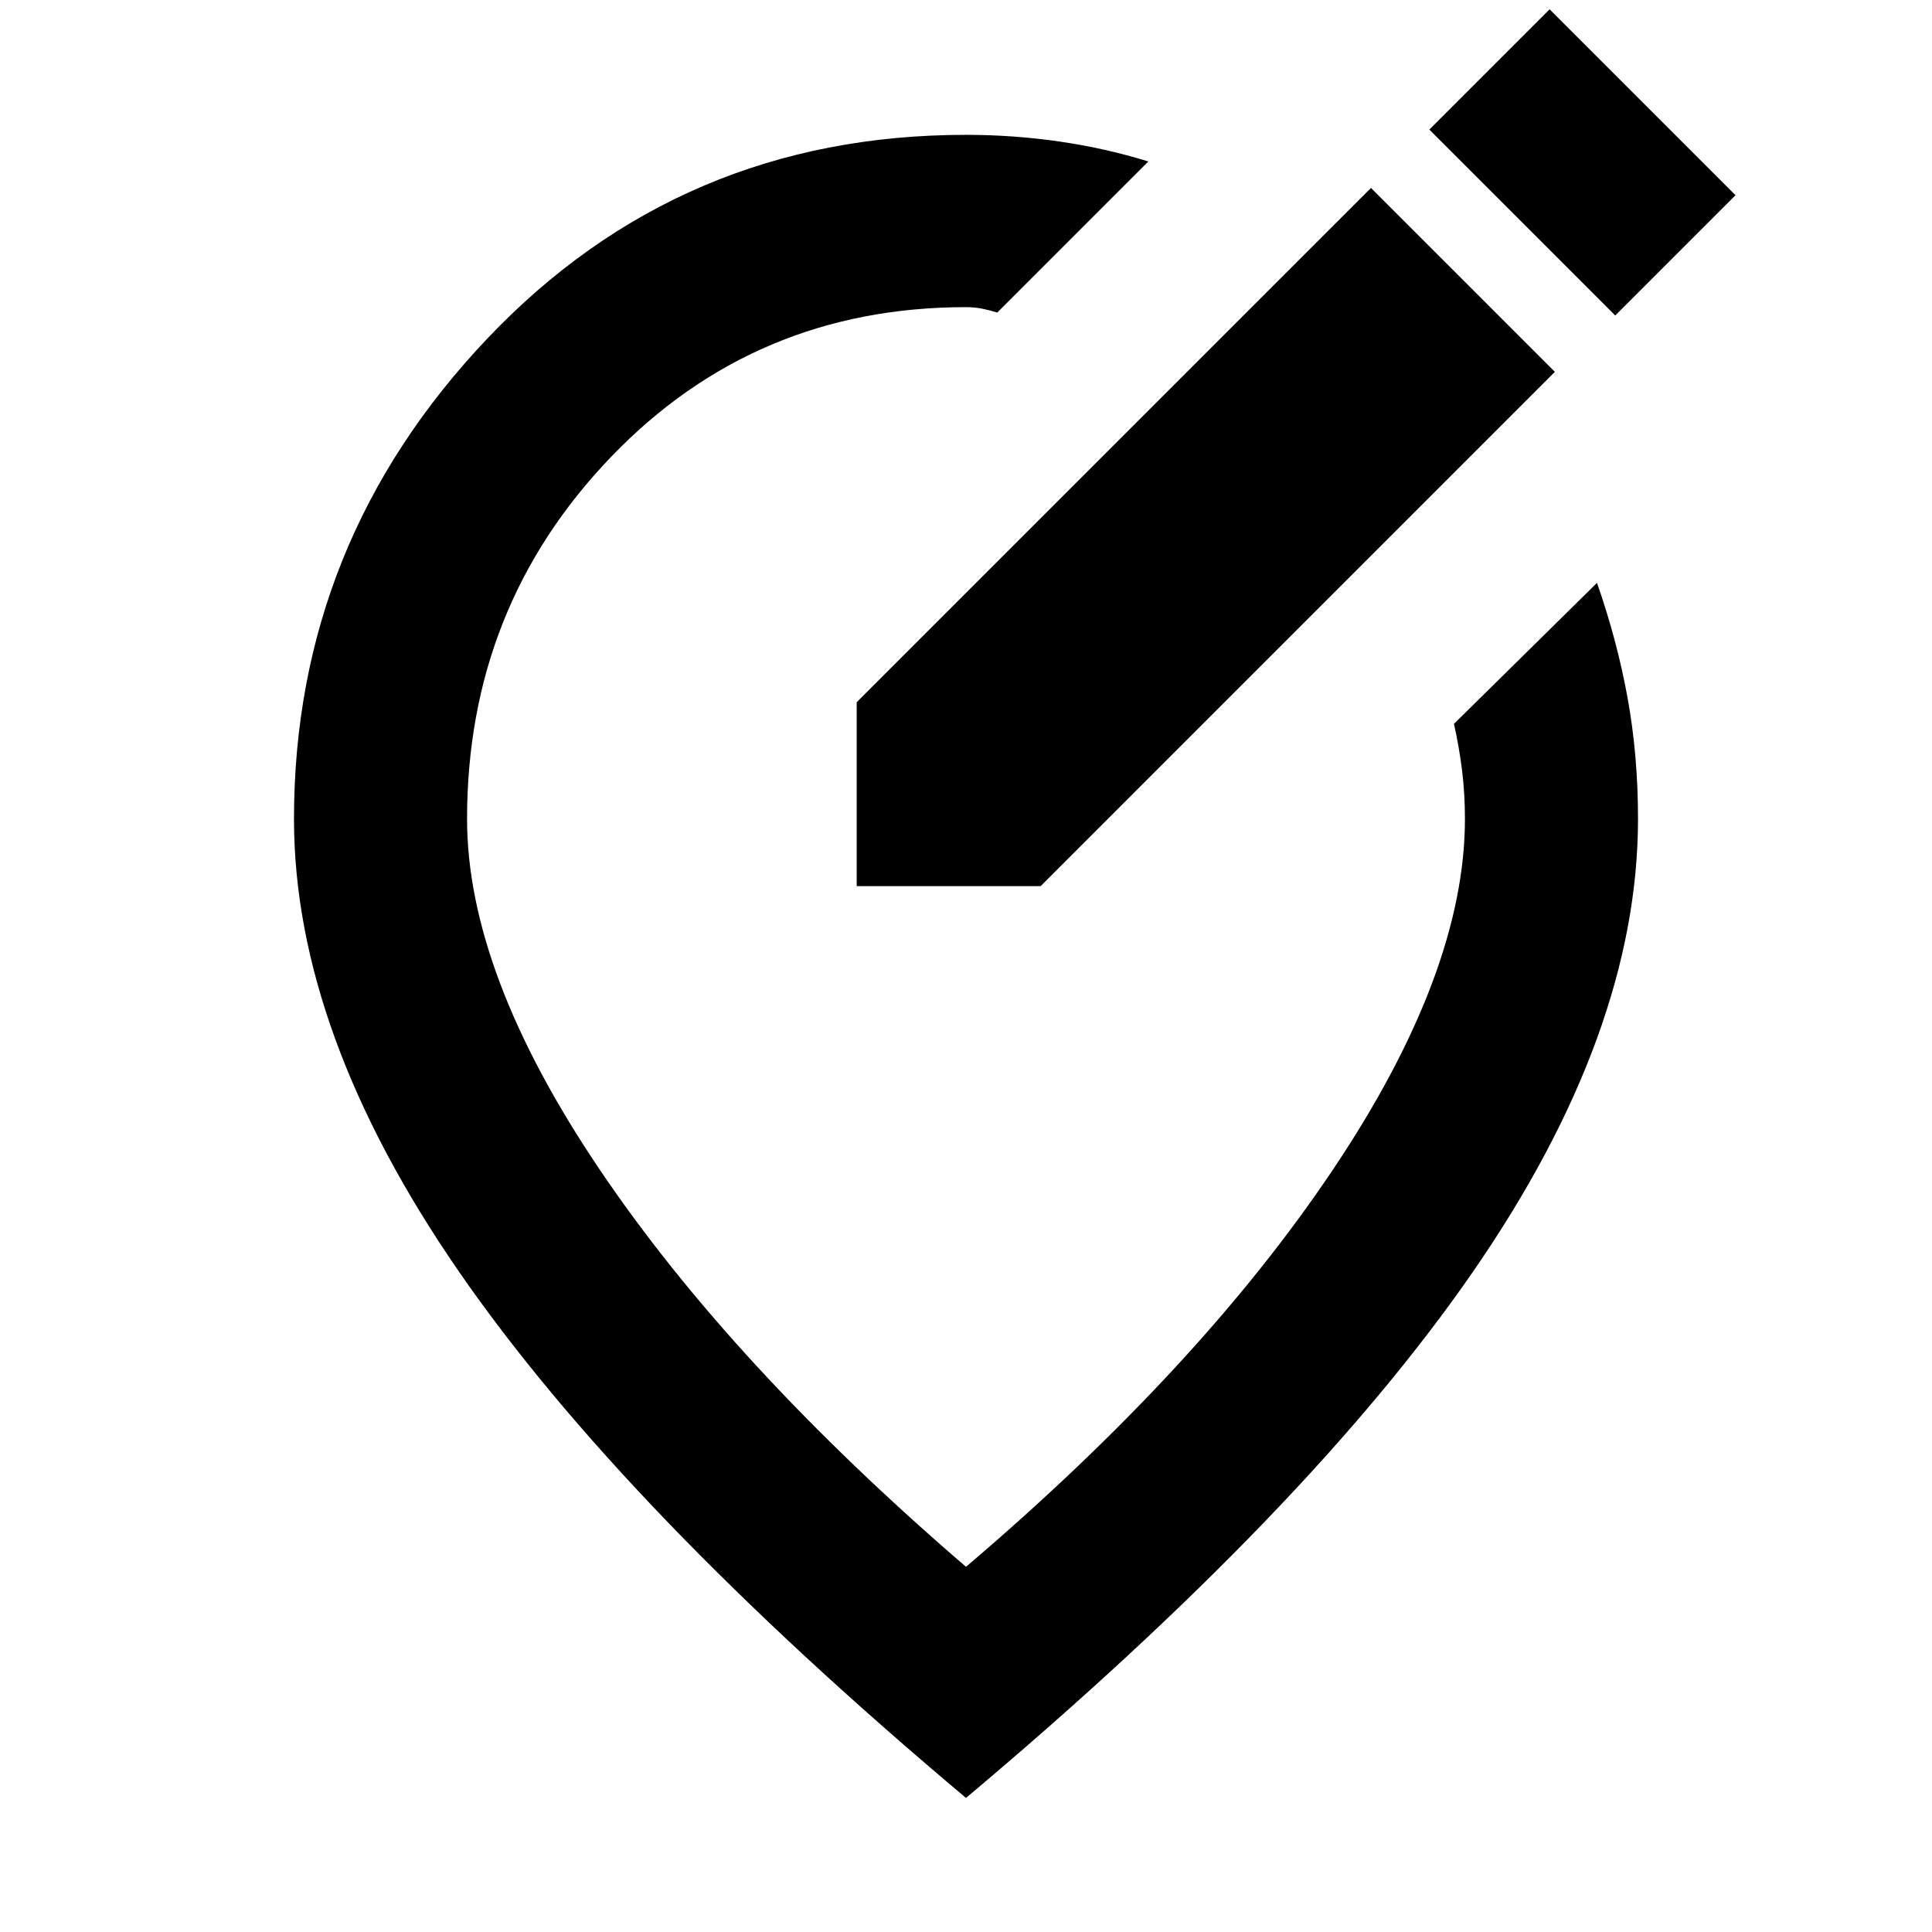
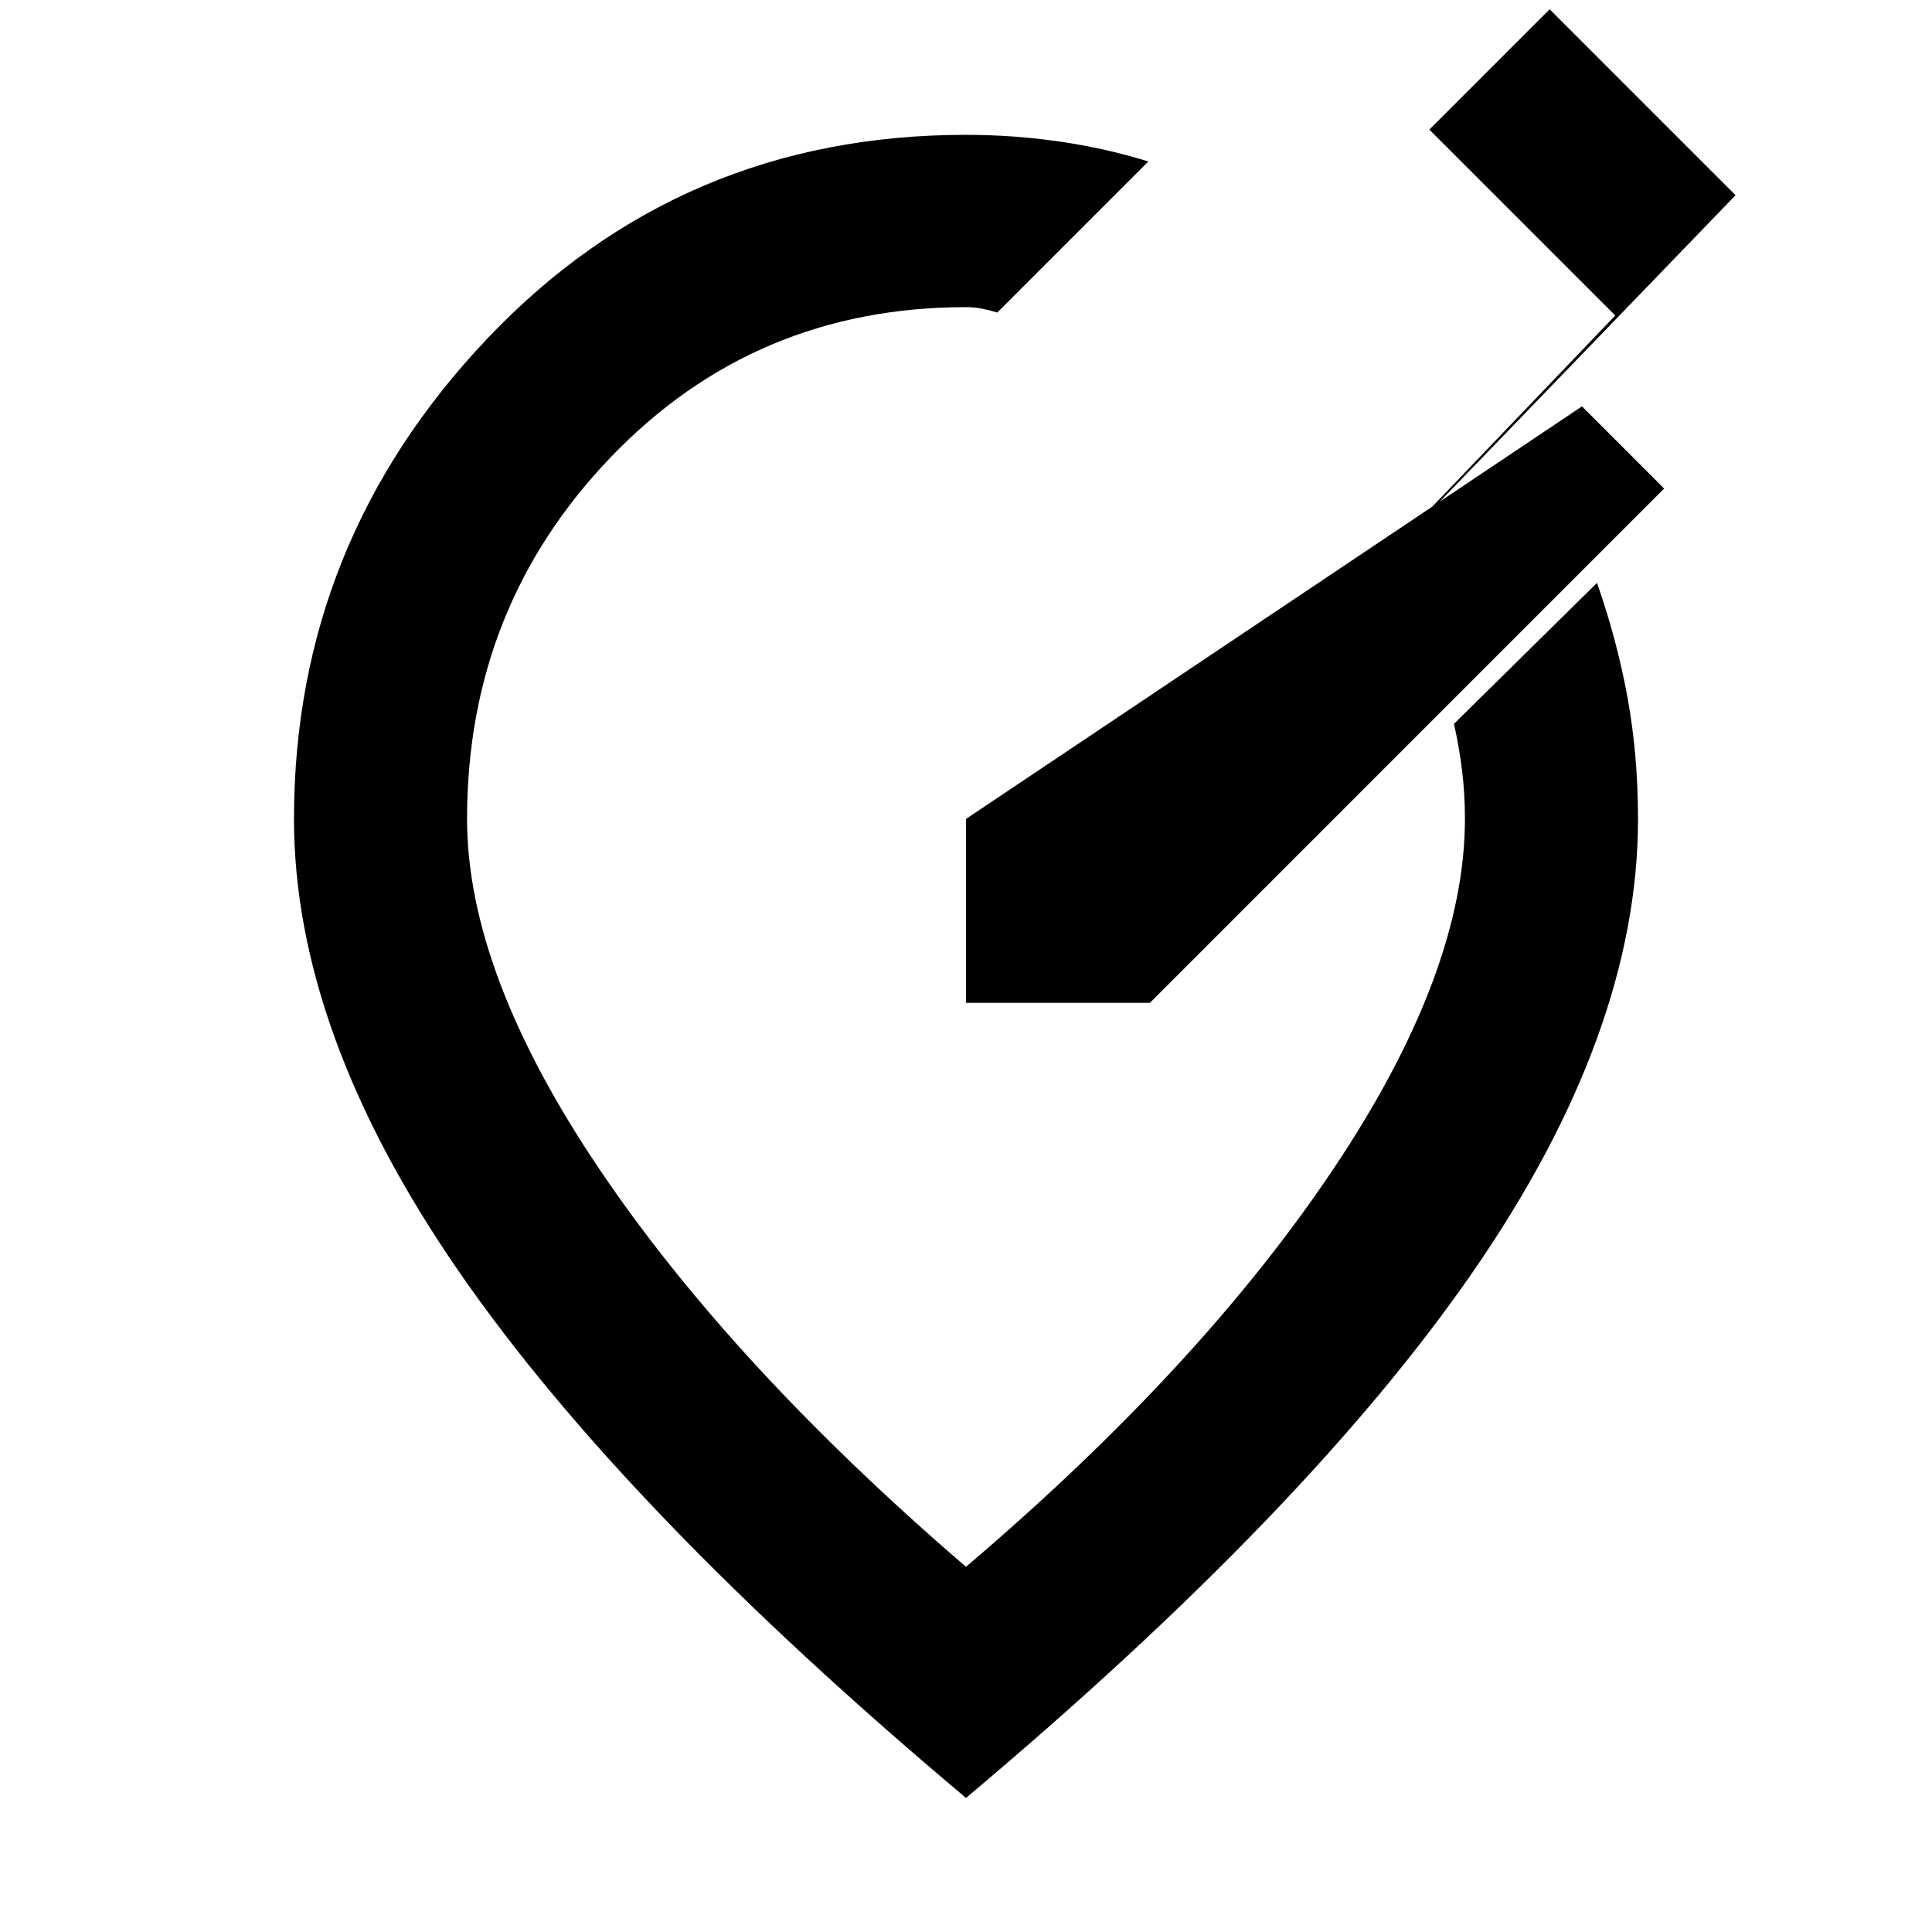
<svg xmlns="http://www.w3.org/2000/svg" height="24px" viewBox="0 -960 960 960" width="24px" fill="#000000">
-   <path d="M480-66.62Q310-209.46 228.04-328.15q-81.96-118.7-81.96-224.93 0-137.46 96.07-238.69Q338.23-893 480-893q23.53 0 46.41 3.32 22.89 3.32 44.2 9.91l-75.07 75.08q-3.69-1.16-7.53-1.93-3.83-.76-8.01-.76-104.92 0-176.42 74.46-71.5 74.46-71.5 179.84 0 76.54 65.77 174.04 65.77 97.5 182.15 197.58 116.38-99.08 182.15-197.08 65.77-98 65.77-174.54 0-12.65-1.46-24.35-1.46-11.69-4-22.88l71.08-70.07q10 28.61 15.19 57.13 5.19 28.52 5.19 60.17 0 106.23-81.96 224.93Q650-209.46 480-66.62Zm0-486.46Zm251.77-263-50.54-50.53-255.54 255.53v91.39h91.39l255.53-255.54-40.84-40.85Zm70.84 12.85L862.38-863 770-955.38l-59.77 59.77 92.38 92.38Z" />
+   <path d="M480-66.62Q310-209.46 228.04-328.15q-81.96-118.7-81.96-224.93 0-137.46 96.07-238.69Q338.23-893 480-893q23.53 0 46.41 3.32 22.89 3.32 44.2 9.91l-75.07 75.08q-3.69-1.16-7.53-1.93-3.83-.76-8.01-.76-104.92 0-176.42 74.46-71.5 74.46-71.5 179.84 0 76.54 65.77 174.04 65.77 97.5 182.15 197.58 116.38-99.08 182.15-197.08 65.77-98 65.77-174.54 0-12.65-1.46-24.35-1.46-11.69-4-22.88l71.08-70.07q10 28.61 15.19 57.13 5.19 28.52 5.19 60.17 0 106.23-81.96 224.93Q650-209.46 480-66.62Zm0-486.46Zv91.39h91.39l255.53-255.54-40.84-40.85Zm70.84 12.85L862.38-863 770-955.38l-59.77 59.77 92.38 92.38Z" />
</svg>